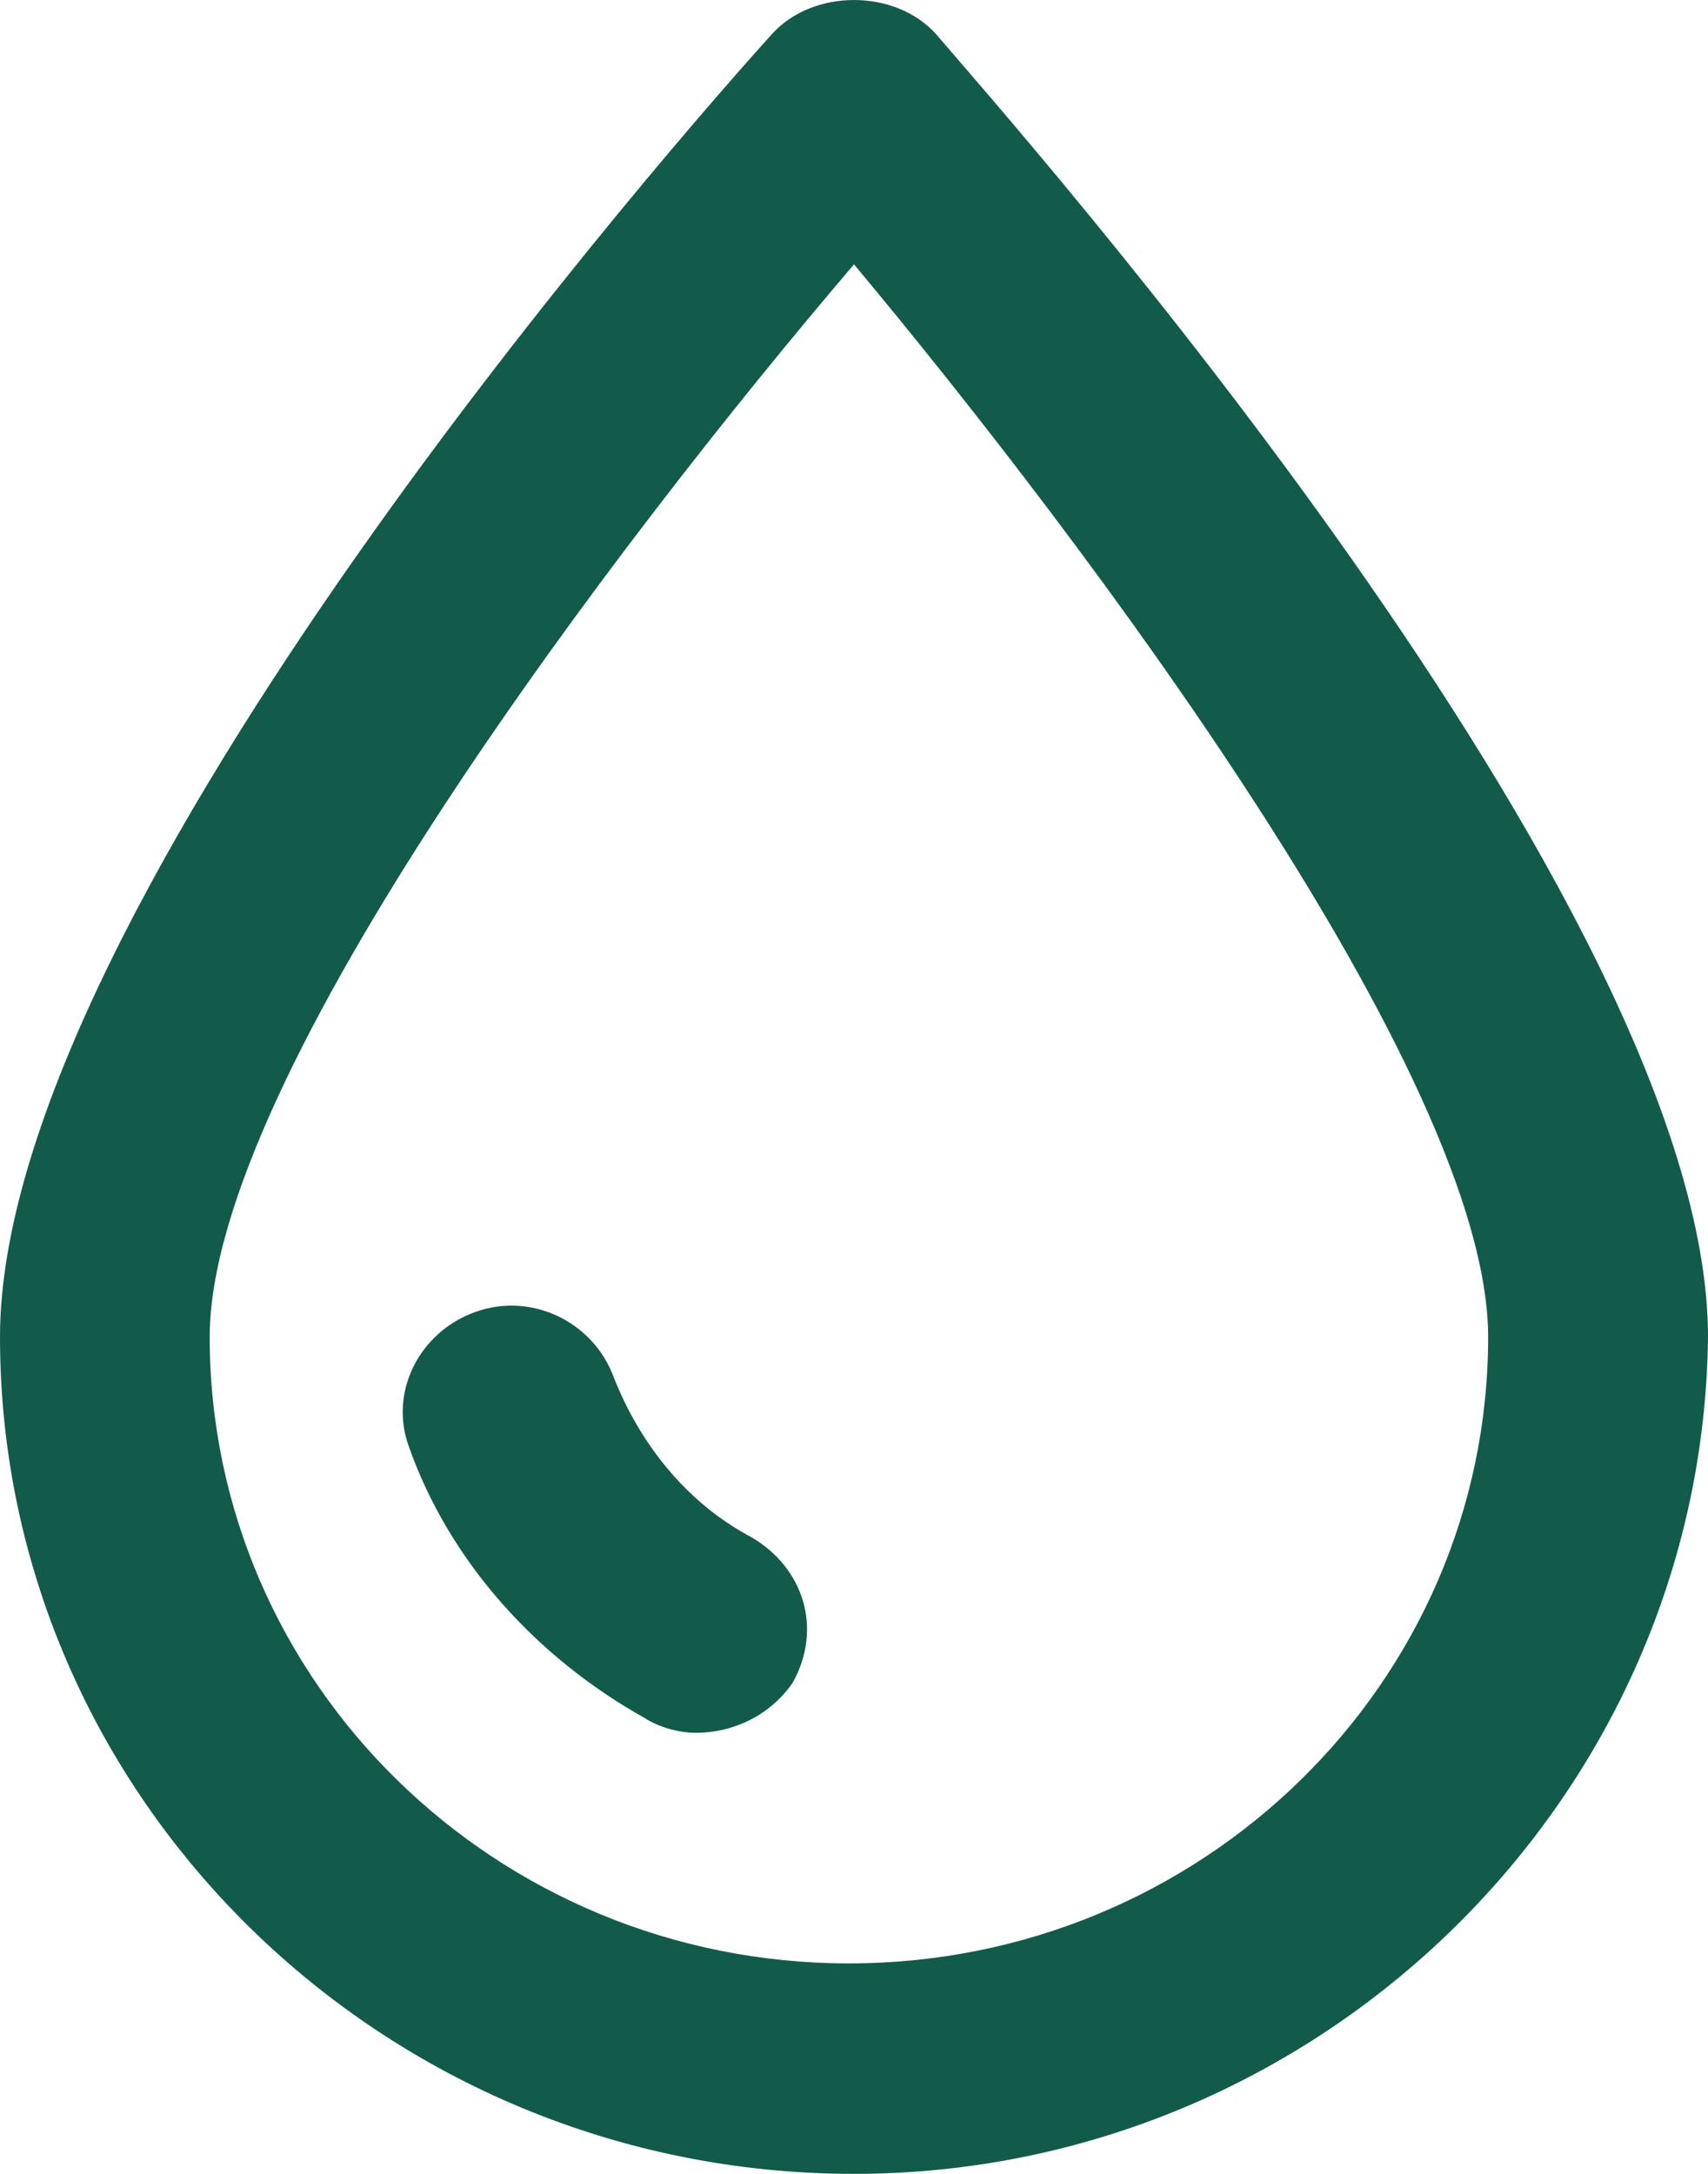
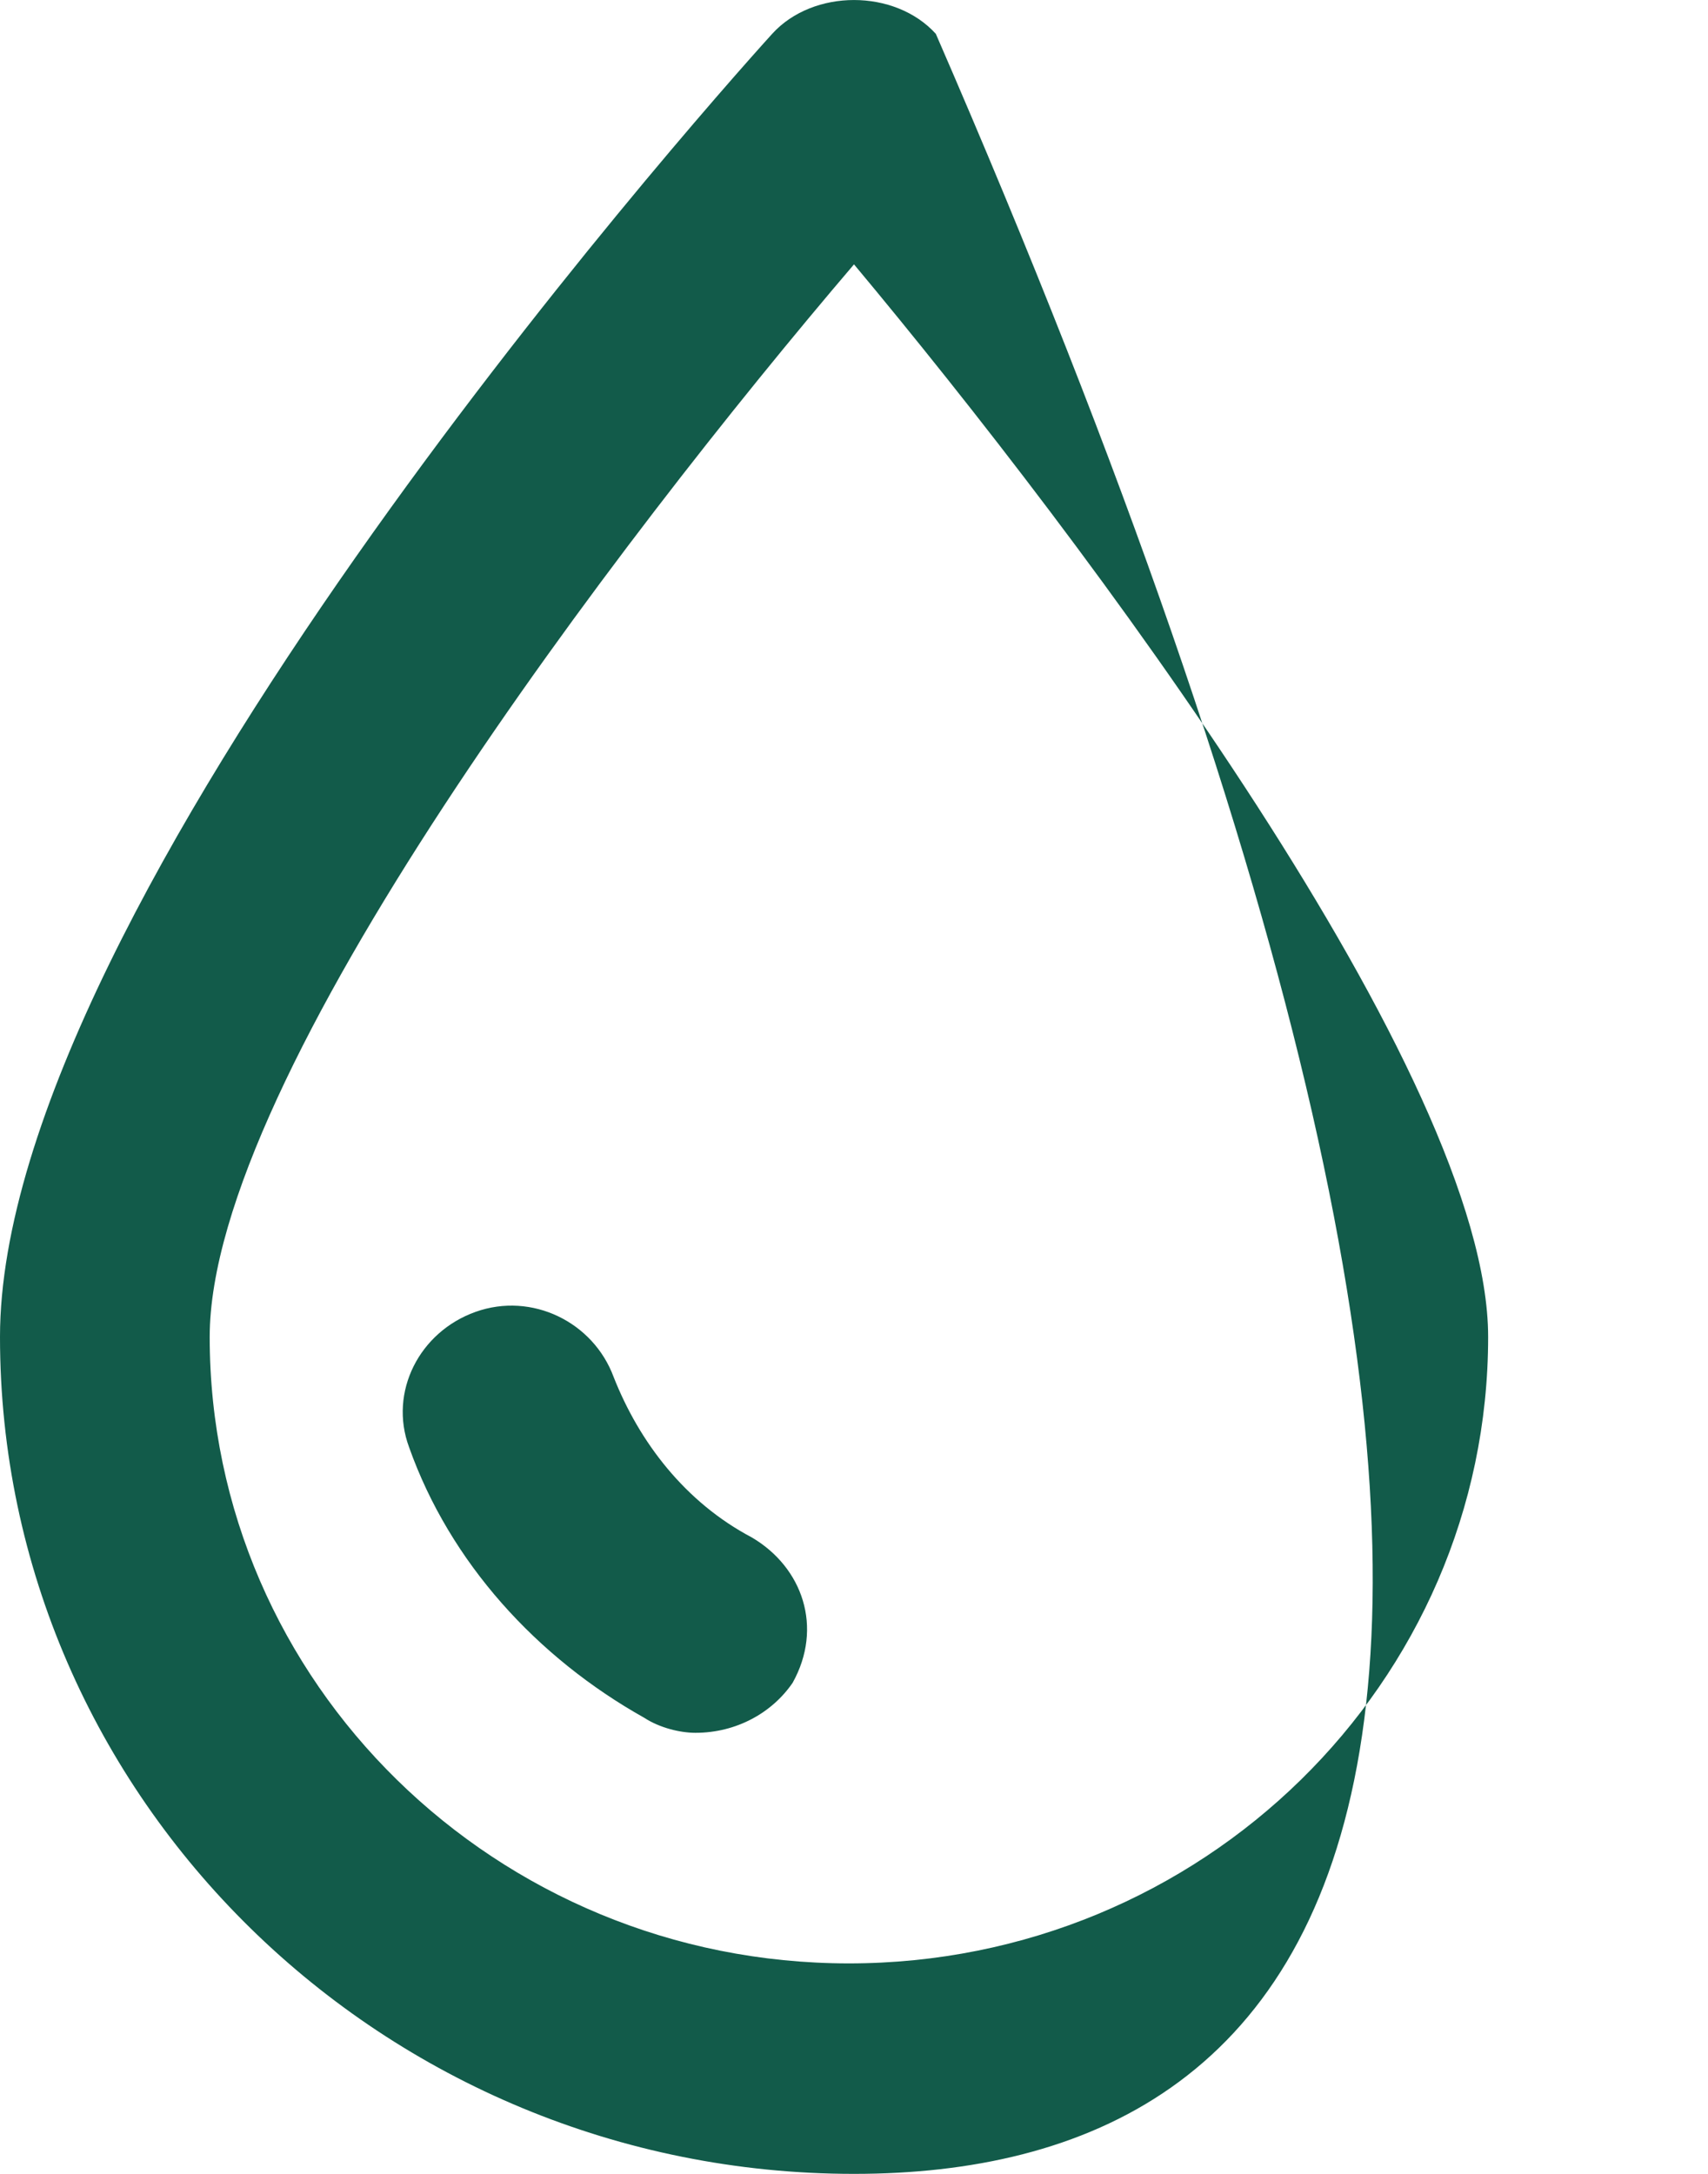
<svg xmlns="http://www.w3.org/2000/svg" width="22" height="28" viewBox="0 0 22 28" fill="none">
-   <path d="M11 28C4.94 28 0 23.159 0 17.22C0 11.668 8.892 1.598 9.946 0.436C10.473 -0.145 11.527 -0.145 12.054 0.436C13.042 1.598 22 11.668 22 17.22C21.934 23.159 16.994 28 11 28ZM11 3.405C7.97 6.956 2.701 13.863 2.701 17.22C2.701 21.674 6.389 25.289 10.934 25.289C15.479 25.289 19.168 21.674 19.168 17.22C19.168 13.863 13.964 6.956 11 3.405ZM8.958 22.319C8.76 22.319 8.497 22.255 8.299 22.126C6.916 21.351 5.796 20.125 5.269 18.64C5.006 17.93 5.401 17.155 6.126 16.897C6.85 16.639 7.641 17.026 7.904 17.736C8.234 18.575 8.826 19.35 9.683 19.802C10.341 20.189 10.605 20.964 10.21 21.674C9.946 22.061 9.485 22.319 8.958 22.319Z" fill="#125B4A" />
+   <path d="M11 28C4.94 28 0 23.159 0 17.22C0 11.668 8.892 1.598 9.946 0.436C10.473 -0.145 11.527 -0.145 12.054 0.436C21.934 23.159 16.994 28 11 28ZM11 3.405C7.97 6.956 2.701 13.863 2.701 17.22C2.701 21.674 6.389 25.289 10.934 25.289C15.479 25.289 19.168 21.674 19.168 17.22C19.168 13.863 13.964 6.956 11 3.405ZM8.958 22.319C8.76 22.319 8.497 22.255 8.299 22.126C6.916 21.351 5.796 20.125 5.269 18.64C5.006 17.93 5.401 17.155 6.126 16.897C6.85 16.639 7.641 17.026 7.904 17.736C8.234 18.575 8.826 19.35 9.683 19.802C10.341 20.189 10.605 20.964 10.21 21.674C9.946 22.061 9.485 22.319 8.958 22.319Z" fill="#125B4A" />
</svg>